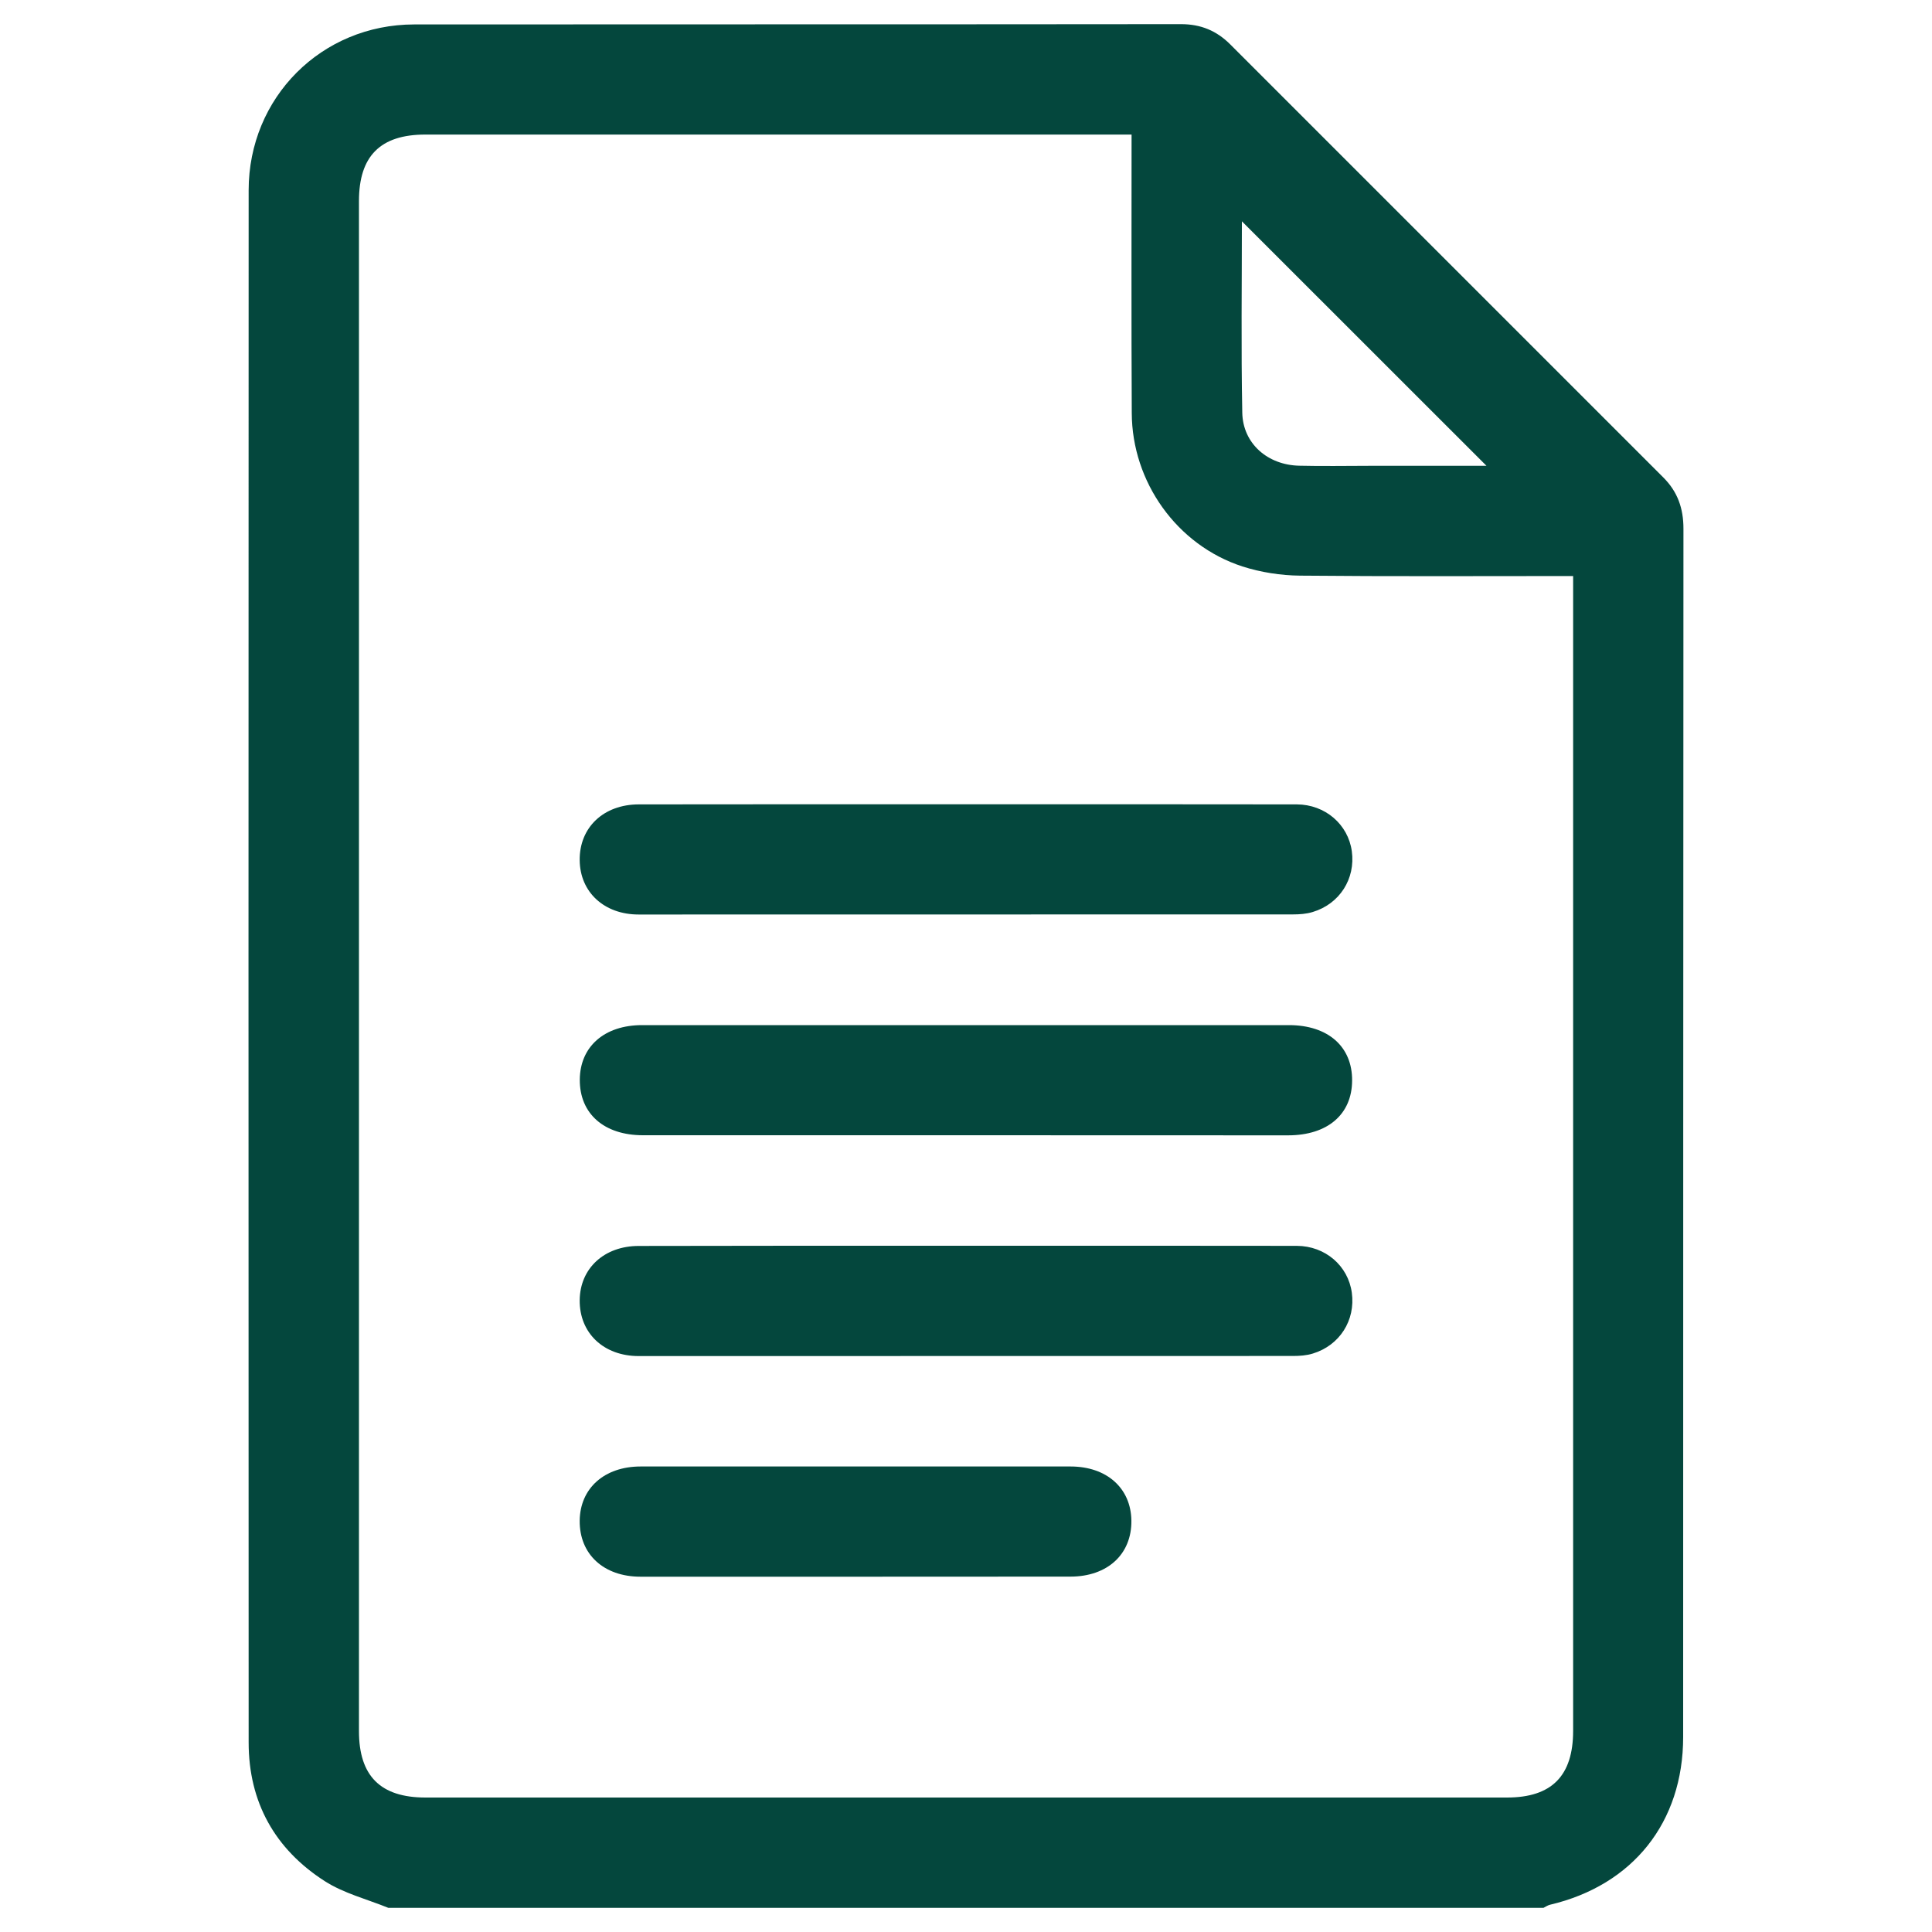
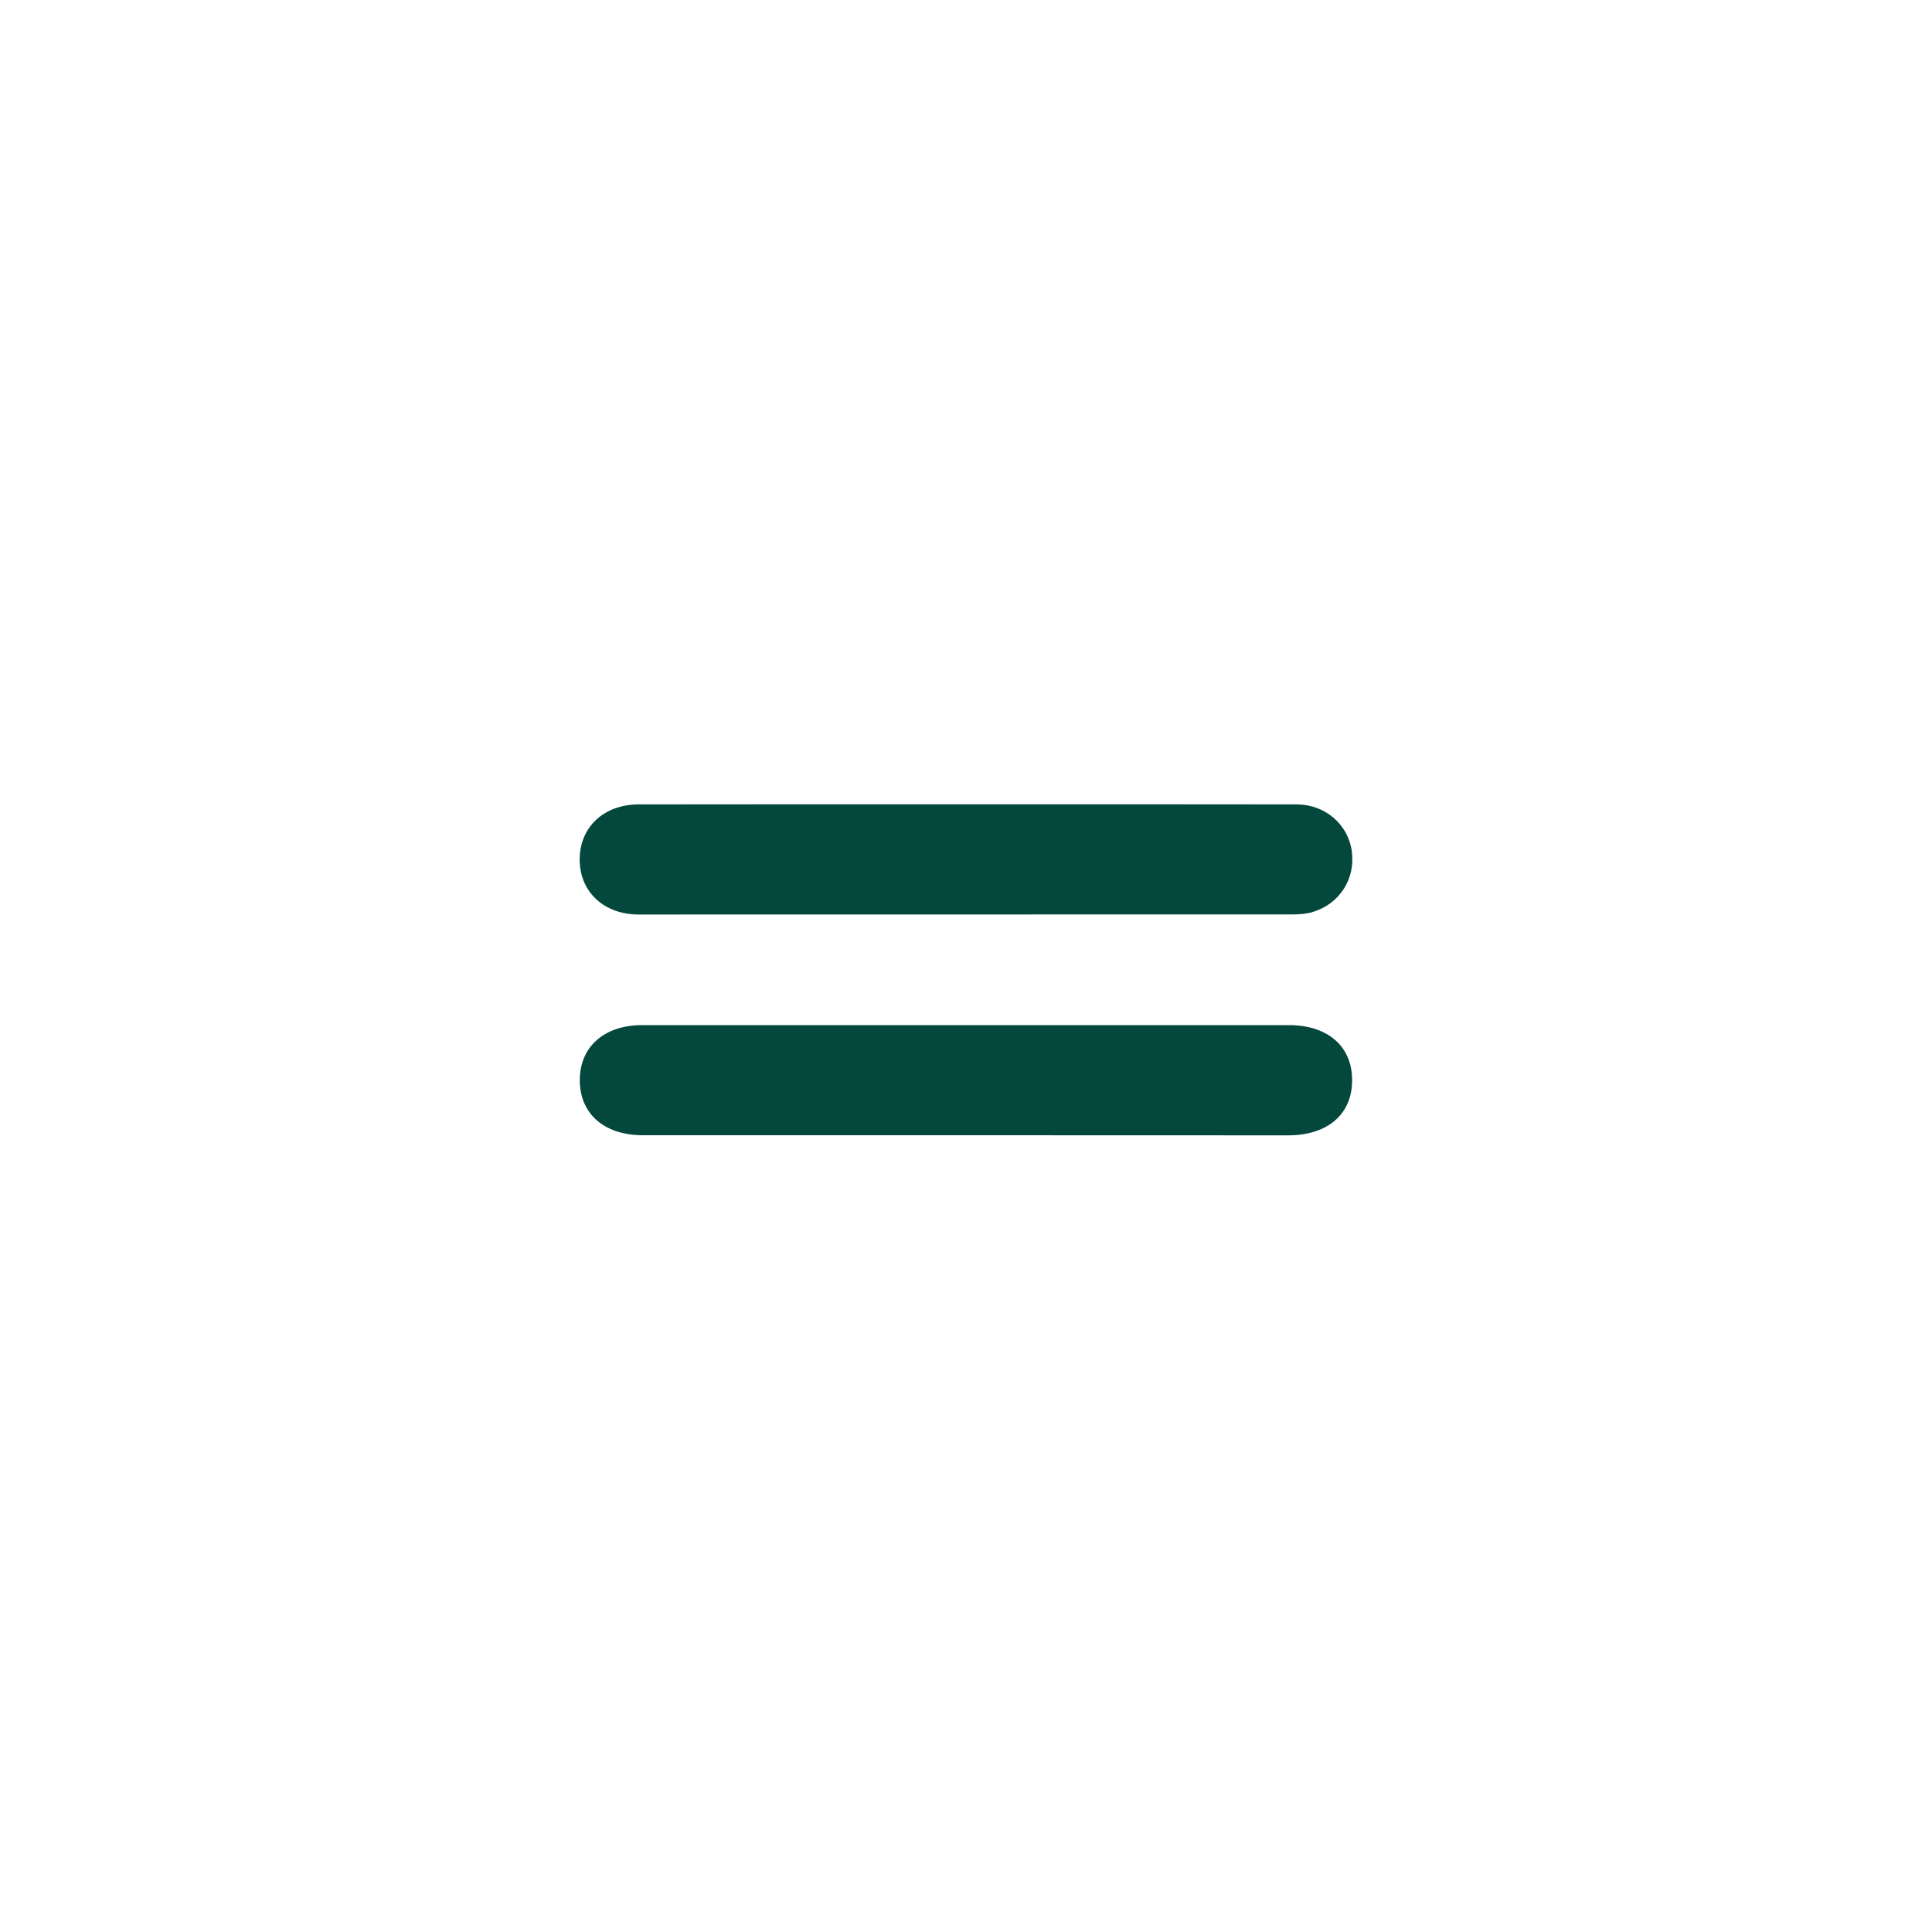
<svg xmlns="http://www.w3.org/2000/svg" version="1.1" id="Layer_1" x="0px" y="0px" viewBox="0 0 200 200" style="enable-background:new 0 0 200 200;" xml:space="preserve">
  <style type="text/css">
	.st0{display:none;opacity:0.5;fill:#565656;}
	.st1{opacity:0.5;fill:#565656;}
	.st2{fill:#818386;}
	.st3{fill:none;stroke:#818386;stroke-width:0.986;stroke-miterlimit:10;}
	.st4{clip-path:url(#SVGID_00000110472997362801889420000012269127740487564210_);}
	.st5{clip-path:url(#SVGID_00000137850984070421763850000015899292948892059567_);}
	.st6{clip-path:url(#SVGID_00000016764138659442638740000011491863187509239211_);fill:#010101;}
	
		.st7{clip-path:url(#SVGID_00000016764138659442638740000011491863187509239211_);fill:none;stroke:#000000;stroke-width:0;stroke-miterlimit:10;}
	.st8{clip-path:url(#SVGID_00000016764138659442638740000011491863187509239211_);fill:#D3D3D3;}
	
		.st9{clip-path:url(#SVGID_00000016764138659442638740000011491863187509239211_);fill:none;stroke:#D3D3D3;stroke-width:0;stroke-miterlimit:10;}
	
		.st10{clip-path:url(#SVGID_00000016764138659442638740000011491863187509239211_);fill:none;stroke:#000000;stroke-width:0.29;stroke-linecap:round;stroke-linejoin:round;stroke-miterlimit:10;}
	
		.st11{clip-path:url(#SVGID_00000109004248686375839920000012876304876743716509_);fill:none;stroke:#818181;stroke-width:0.29;stroke-linecap:round;stroke-linejoin:round;stroke-miterlimit:10;}
	
		.st12{clip-path:url(#SVGID_00000109004248686375839920000012876304876743716509_);fill:none;stroke:#818181;stroke-width:0.097;stroke-linecap:round;stroke-linejoin:round;stroke-miterlimit:10;}
	.st13{clip-path:url(#SVGID_00000109004248686375839920000012876304876743716509_);fill:#EBEBEB;}
	
		.st14{clip-path:url(#SVGID_00000109004248686375839920000012876304876743716509_);fill:none;stroke:#EBEBEB;stroke-width:0;stroke-linecap:round;stroke-miterlimit:10;}
	.st15{clip-path:url(#SVGID_00000109004248686375839920000012876304876743716509_);fill:#FFFFFB;}
	
		.st16{clip-path:url(#SVGID_00000109004248686375839920000012876304876743716509_);fill:none;stroke:#FFFFFB;stroke-width:0;stroke-linecap:round;stroke-miterlimit:10;}
	
		.st17{opacity:0.698;clip-path:url(#SVGID_00000109004248686375839920000012876304876743716509_);fill:none;stroke:#777777;stroke-width:0.193;stroke-linecap:round;stroke-linejoin:round;stroke-miterlimit:10;}
	.st18{clip-path:url(#SVGID_00000109004248686375839920000012876304876743716509_);fill:#818181;}
	
		.st19{clip-path:url(#SVGID_00000109004248686375839920000012876304876743716509_);fill:none;stroke:#818181;stroke-width:0;stroke-linecap:round;stroke-miterlimit:10;}
	.st20{clip-path:url(#SVGID_00000109004248686375839920000012876304876743716509_);fill:#B7B7B8;}
	
		.st21{clip-path:url(#SVGID_00000109004248686375839920000012876304876743716509_);fill:none;stroke:#B7B7B8;stroke-width:0;stroke-linecap:round;stroke-miterlimit:10;}
	
		.st22{clip-path:url(#SVGID_00000109004248686375839920000012876304876743716509_);fill:none;stroke:#000000;stroke-width:0.29;stroke-linecap:round;stroke-linejoin:round;stroke-miterlimit:10;}
	
		.st23{opacity:0.698;clip-path:url(#SVGID_00000109004248686375839920000012876304876743716509_);fill:none;stroke:#777777;stroke-width:0.193;stroke-linecap:round;stroke-linejoin:bevel;stroke-miterlimit:10;}
	
		.st24{clip-path:url(#SVGID_00000109004248686375839920000012876304876743716509_);fill:none;stroke:#777777;stroke-width:0.193;stroke-linecap:round;stroke-linejoin:round;stroke-miterlimit:10;}
	.st25{clip-path:url(#SVGID_00000116198702686402207430000010111555449593340833_);}
	
		.st26{clip-path:url(#SVGID_00000116198702686402207430000010111555449593340833_);fill:none;stroke:#777777;stroke-width:0.193;stroke-linecap:round;stroke-linejoin:round;stroke-miterlimit:10;}
	.st27{clip-path:url(#SVGID_00000096059509849176424070000015620396507492926370_);}
	
		.st28{clip-path:url(#SVGID_00000096059509849176424070000015620396507492926370_);fill:none;stroke:#777777;stroke-width:0.193;stroke-linecap:round;stroke-linejoin:round;stroke-miterlimit:10;}
	
		.st29{clip-path:url(#SVGID_00000096059509849176424070000015620396507492926370_);fill:none;stroke:#FFFFFF;stroke-width:0;stroke-linecap:round;stroke-linejoin:round;stroke-miterlimit:10;}
	.st30{clip-path:url(#SVGID_00000095304010387579479650000005982343169283023024_);}
	
		.st31{clip-path:url(#SVGID_00000095304010387579479650000005982343169283023024_);fill:none;stroke:#777777;stroke-width:0.193;stroke-linecap:round;stroke-linejoin:round;stroke-miterlimit:10;}
	.st32{clip-path:url(#SVGID_00000004535028652805602190000002611945140473182853_);}
	
		.st33{clip-path:url(#SVGID_00000004535028652805602190000002611945140473182853_);fill:none;stroke:#777777;stroke-width:0.193;stroke-linecap:round;stroke-linejoin:round;stroke-miterlimit:10;}
	.st34{clip-path:url(#SVGID_00000042725764252185115480000003952118076261455497_);}
	
		.st35{clip-path:url(#SVGID_00000042725764252185115480000003952118076261455497_);fill:none;stroke:#777777;stroke-width:0.193;stroke-linecap:round;stroke-linejoin:round;stroke-miterlimit:10;}
	
		.st36{clip-path:url(#SVGID_00000042725764252185115480000003952118076261455497_);fill:none;stroke:#FFFFFF;stroke-width:0;stroke-linecap:round;stroke-linejoin:round;stroke-miterlimit:10;}
	.st37{clip-path:url(#SVGID_00000062186223063782545500000015557603522985665181_);}
	
		.st38{clip-path:url(#SVGID_00000062186223063782545500000015557603522985665181_);fill:none;stroke:#777777;stroke-width:0.193;stroke-linecap:round;stroke-linejoin:round;stroke-miterlimit:10;}
	.st39{clip-path:url(#SVGID_00000062186223063782545500000015557603522985665181_);fill:#FFFFFB;}
	
		.st40{clip-path:url(#SVGID_00000062186223063782545500000015557603522985665181_);fill:none;stroke:#FFFFFB;stroke-width:0;stroke-linecap:round;stroke-miterlimit:10;}
	
		.st41{opacity:0.698;clip-path:url(#SVGID_00000062186223063782545500000015557603522985665181_);fill:none;stroke:#777777;stroke-width:0.193;stroke-linecap:round;stroke-linejoin:round;stroke-miterlimit:10;}
	.st42{clip-path:url(#SVGID_00000155829197747060179750000003005627087947150527_);}
	
		.st43{clip-path:url(#SVGID_00000155829197747060179750000003005627087947150527_);fill:none;stroke:#777777;stroke-width:0.193;stroke-linecap:round;stroke-linejoin:round;stroke-miterlimit:10;}
	.st44{clip-path:url(#SVGID_00000081607484402886533200000018109962700920105114_);}
	
		.st45{clip-path:url(#SVGID_00000081607484402886533200000018109962700920105114_);fill:none;stroke:#777777;stroke-width:0.193;stroke-linecap:round;stroke-linejoin:round;stroke-miterlimit:10;}
	
		.st46{clip-path:url(#SVGID_00000081607484402886533200000018109962700920105114_);fill:none;stroke:#FFFFFF;stroke-width:0;stroke-linecap:round;stroke-linejoin:round;stroke-miterlimit:10;}
	.st47{clip-path:url(#SVGID_00000157293222727095904390000003186593333452681861_);}
	
		.st48{clip-path:url(#SVGID_00000157293222727095904390000003186593333452681861_);fill:none;stroke:#777777;stroke-width:0.193;stroke-linecap:round;stroke-linejoin:round;stroke-miterlimit:10;}
	.st49{clip-path:url(#SVGID_00000018953086907944879330000007007693133277809820_);}
	
		.st50{clip-path:url(#SVGID_00000018953086907944879330000007007693133277809820_);fill:none;stroke:#777777;stroke-width:0.193;stroke-linecap:round;stroke-linejoin:round;stroke-miterlimit:10;}
	.st51{clip-path:url(#SVGID_00000090253838400731535910000004626166552931214243_);}
	
		.st52{clip-path:url(#SVGID_00000090253838400731535910000004626166552931214243_);fill:none;stroke:#777777;stroke-width:0.193;stroke-linecap:round;stroke-linejoin:round;stroke-miterlimit:10;}
	
		.st53{clip-path:url(#SVGID_00000090253838400731535910000004626166552931214243_);fill:none;stroke:#FFFFFF;stroke-width:0;stroke-linecap:round;stroke-linejoin:round;stroke-miterlimit:10;}
	.st54{clip-path:url(#SVGID_00000168074593473448361170000005781946499158056858_);}
	
		.st55{clip-path:url(#SVGID_00000168074593473448361170000005781946499158056858_);fill:none;stroke:#777777;stroke-width:0.193;stroke-linecap:round;stroke-linejoin:round;stroke-miterlimit:10;}
	
		.st56{clip-path:url(#SVGID_00000087403173275239050230000013795184415737952644_);fill:none;stroke:#000000;stroke-width:0.29;stroke-linecap:round;stroke-linejoin:round;stroke-miterlimit:10;}
	
		.st57{clip-path:url(#SVGID_00000087403173275239050230000013795184415737952644_);fill:none;stroke:#525252;stroke-width:0.29;stroke-linecap:round;stroke-linejoin:round;stroke-miterlimit:10;}
	
		.st58{clip-path:url(#SVGID_00000087403173275239050230000013795184415737952644_);fill:none;stroke:#818181;stroke-width:0.29;stroke-linecap:round;stroke-linejoin:round;stroke-miterlimit:10;}
	.st59{clip-path:url(#SVGID_00000087403173275239050230000013795184415737952644_);fill:#AEAEAE;}
	
		.st60{clip-path:url(#SVGID_00000087403173275239050230000013795184415737952644_);fill:none;stroke:#AEAEAE;stroke-width:0;stroke-linecap:round;stroke-miterlimit:10;}
	
		.st61{clip-path:url(#SVGID_00000087403173275239050230000013795184415737952644_);fill:none;stroke:#818181;stroke-width:0.097;stroke-linecap:round;stroke-linejoin:round;stroke-miterlimit:10;}
	
		.st62{clip-path:url(#SVGID_00000087403173275239050230000013795184415737952644_);fill:none;stroke:#818181;stroke-width:0.387;stroke-linecap:round;stroke-linejoin:round;stroke-miterlimit:10;}
	
		.st63{clip-path:url(#SVGID_00000087403173275239050230000013795184415737952644_);fill:none;stroke:#818181;stroke-width:0.58;stroke-linecap:round;stroke-linejoin:round;stroke-miterlimit:10;}
	.st64{clip-path:url(#SVGID_00000097499314282420936530000007940481557485386892_);}
	.st65{clip-path:url(#SVGID_00000067940233416540959950000012467129456134085252_);}
	.st66{clip-path:url(#SVGID_00000041997603028172527560000008157023923350651052_);fill:#EBEBEB;}
	
		.st67{clip-path:url(#SVGID_00000041997603028172527560000008157023923350651052_);fill:none;stroke:#EBEBEB;stroke-width:0;stroke-miterlimit:10;}
	.st68{clip-path:url(#SVGID_00000041997603028172527560000008157023923350651052_);fill:#D3D3D3;}
	
		.st69{clip-path:url(#SVGID_00000041997603028172527560000008157023923350651052_);fill:none;stroke:#D3D3D3;stroke-width:0;stroke-miterlimit:10;}
	.st70{clip-path:url(#SVGID_00000041997603028172527560000008157023923350651052_);fill:#A3A3A2;}
	
		.st71{clip-path:url(#SVGID_00000041997603028172527560000008157023923350651052_);fill:none;stroke:#A3A3A2;stroke-width:0;stroke-miterlimit:10;}
	.st72{clip-path:url(#SVGID_00000041997603028172527560000008157023923350651052_);fill:#010101;}
	
		.st73{clip-path:url(#SVGID_00000041997603028172527560000008157023923350651052_);fill:none;stroke:#000000;stroke-width:0;stroke-miterlimit:10;}
	.st74{clip-path:url(#SVGID_00000041997603028172527560000008157023923350651052_);fill:#FFFFFB;}
	
		.st75{clip-path:url(#SVGID_00000041997603028172527560000008157023923350651052_);fill:none;stroke:#FFFFFB;stroke-width:0;stroke-miterlimit:10;}
	
		.st76{opacity:0.698;clip-path:url(#SVGID_00000041997603028172527560000008157023923350651052_);fill:none;stroke:#777777;stroke-width:0.159;stroke-linecap:round;stroke-linejoin:round;stroke-miterlimit:10;}
	
		.st77{clip-path:url(#SVGID_00000041997603028172527560000008157023923350651052_);fill:none;stroke:#FFFFFB;stroke-width:0;stroke-linecap:round;stroke-miterlimit:10;}
	.st78{clip-path:url(#SVGID_00000041997603028172527560000008157023923350651052_);fill:#818181;}
	
		.st79{clip-path:url(#SVGID_00000041997603028172527560000008157023923350651052_);fill:none;stroke:#818181;stroke-width:0;stroke-linecap:round;stroke-miterlimit:10;}
	.st80{clip-path:url(#SVGID_00000041997603028172527560000008157023923350651052_);fill:#B7B7B8;}
	
		.st81{clip-path:url(#SVGID_00000041997603028172527560000008157023923350651052_);fill:none;stroke:#B7B7B8;stroke-width:0;stroke-linecap:round;stroke-miterlimit:10;}
	.st82{clip-path:url(#SVGID_00000116210706430926668020000015534988989524040628_);fill:#FFFFFB;}
	
		.st83{clip-path:url(#SVGID_00000116210706430926668020000015534988989524040628_);fill:none;stroke:#FFFFFB;stroke-width:0;stroke-miterlimit:10;}
	
		.st84{opacity:0.698;clip-path:url(#SVGID_00000116210706430926668020000015534988989524040628_);fill:none;stroke:#777777;stroke-width:0.159;stroke-linecap:round;stroke-linejoin:round;stroke-miterlimit:10;}
	
		.st85{clip-path:url(#SVGID_00000116210706430926668020000015534988989524040628_);fill:none;stroke:#FFFFFB;stroke-width:0;stroke-linecap:round;stroke-miterlimit:10;}
	
		.st86{clip-path:url(#SVGID_00000116210706430926668020000015534988989524040628_);fill:none;stroke:#000000;stroke-width:0.239;stroke-linecap:round;stroke-linejoin:round;stroke-miterlimit:10;}
	
		.st87{opacity:0.698;clip-path:url(#SVGID_00000116210706430926668020000015534988989524040628_);fill:none;stroke:#777777;stroke-width:0.159;stroke-linecap:round;stroke-linejoin:bevel;stroke-miterlimit:10;}
	.st88{clip-path:url(#SVGID_00000116210706430926668020000015534988989524040628_);fill:#818181;}
	
		.st89{clip-path:url(#SVGID_00000116210706430926668020000015534988989524040628_);fill:none;stroke:#818181;stroke-width:0;stroke-linecap:round;stroke-miterlimit:10;}
	
		.st90{clip-path:url(#SVGID_00000116210706430926668020000015534988989524040628_);fill:none;stroke:#777777;stroke-width:0.159;stroke-linecap:round;stroke-linejoin:round;stroke-miterlimit:10;}
	
		.st91{clip-path:url(#SVGID_00000116210706430926668020000015534988989524040628_);fill:none;stroke:#818181;stroke-width:0.239;stroke-linecap:round;stroke-linejoin:round;stroke-miterlimit:10;}
	
		.st92{clip-path:url(#SVGID_00000116210706430926668020000015534988989524040628_);fill:none;stroke:#FFFFFB;stroke-width:0.239;stroke-linecap:round;stroke-linejoin:round;stroke-miterlimit:10;}
	.st93{clip-path:url(#SVGID_00000004510130448363210920000004746640889531383172_);}
	
		.st94{clip-path:url(#SVGID_00000004510130448363210920000004746640889531383172_);fill:none;stroke:#777777;stroke-width:0.159;stroke-linecap:round;stroke-linejoin:round;stroke-miterlimit:10;}
	.st95{clip-path:url(#SVGID_00000031179933220402876020000017176367475691905416_);}
	
		.st96{clip-path:url(#SVGID_00000031179933220402876020000017176367475691905416_);fill:none;stroke:#777777;stroke-width:0.159;stroke-linecap:round;stroke-linejoin:round;stroke-miterlimit:10;}
	
		.st97{clip-path:url(#SVGID_00000031179933220402876020000017176367475691905416_);fill:none;stroke:#FFFFFF;stroke-width:0;stroke-linecap:round;stroke-linejoin:round;stroke-miterlimit:10;}
	.st98{clip-path:url(#SVGID_00000049184154839076791150000015848903424219092907_);}
	
		.st99{clip-path:url(#SVGID_00000049184154839076791150000015848903424219092907_);fill:none;stroke:#777777;stroke-width:0.159;stroke-linecap:round;stroke-linejoin:round;stroke-miterlimit:10;}
	.st100{clip-path:url(#SVGID_00000029742055267539047230000006232015824130434478_);}
	
		.st101{clip-path:url(#SVGID_00000029742055267539047230000006232015824130434478_);fill:none;stroke:#777777;stroke-width:0.159;stroke-linecap:round;stroke-linejoin:round;stroke-miterlimit:10;}
	.st102{clip-path:url(#SVGID_00000150101789626638107190000013202650830042448787_);}
	
		.st103{clip-path:url(#SVGID_00000150101789626638107190000013202650830042448787_);fill:none;stroke:#777777;stroke-width:0.159;stroke-linecap:round;stroke-linejoin:round;stroke-miterlimit:10;}
	
		.st104{clip-path:url(#SVGID_00000150101789626638107190000013202650830042448787_);fill:none;stroke:#FFFFFF;stroke-width:0;stroke-linecap:round;stroke-linejoin:round;stroke-miterlimit:10;}
	.st105{clip-path:url(#SVGID_00000106139376656227043620000010817016271882288283_);}
	
		.st106{clip-path:url(#SVGID_00000106139376656227043620000010817016271882288283_);fill:none;stroke:#777777;stroke-width:0.159;stroke-linecap:round;stroke-linejoin:round;stroke-miterlimit:10;}
	.st107{clip-path:url(#SVGID_00000106139376656227043620000010817016271882288283_);fill:#FFFFFB;}
	
		.st108{clip-path:url(#SVGID_00000106139376656227043620000010817016271882288283_);fill:none;stroke:#FFFFFB;stroke-width:0;stroke-linecap:round;stroke-miterlimit:10;}
	
		.st109{clip-path:url(#SVGID_00000106139376656227043620000010817016271882288283_);fill:none;stroke:#555554;stroke-width:0.239;stroke-linecap:round;stroke-linejoin:round;stroke-miterlimit:10;}
	
		.st110{opacity:0.698;clip-path:url(#SVGID_00000106139376656227043620000010817016271882288283_);fill:none;stroke:#777777;stroke-width:0.159;stroke-linecap:round;stroke-linejoin:round;stroke-miterlimit:10;}
	.st111{clip-path:url(#SVGID_00000160877286904519417680000004482829195399692189_);}
	
		.st112{clip-path:url(#SVGID_00000160877286904519417680000004482829195399692189_);fill:none;stroke:#777777;stroke-width:0.159;stroke-linecap:round;stroke-linejoin:round;stroke-miterlimit:10;}
	.st113{clip-path:url(#SVGID_00000107552831063802688560000018117480417166790046_);}
	
		.st114{clip-path:url(#SVGID_00000107552831063802688560000018117480417166790046_);fill:none;stroke:#777777;stroke-width:0.159;stroke-linecap:round;stroke-linejoin:round;stroke-miterlimit:10;}
	
		.st115{clip-path:url(#SVGID_00000107552831063802688560000018117480417166790046_);fill:none;stroke:#FFFFFF;stroke-width:0;stroke-linecap:round;stroke-linejoin:round;stroke-miterlimit:10;}
	.st116{clip-path:url(#SVGID_00000165232319846162507960000010998569749169489069_);}
	
		.st117{clip-path:url(#SVGID_00000165232319846162507960000010998569749169489069_);fill:none;stroke:#777777;stroke-width:0.159;stroke-linecap:round;stroke-linejoin:round;stroke-miterlimit:10;}
	.st118{clip-path:url(#SVGID_00000054960534311128928050000017737137000405031843_);}
	
		.st119{clip-path:url(#SVGID_00000054960534311128928050000017737137000405031843_);fill:none;stroke:#777777;stroke-width:0.159;stroke-linecap:round;stroke-linejoin:round;stroke-miterlimit:10;}
	.st120{clip-path:url(#SVGID_00000098938937468741259410000003552412706018055064_);}
	
		.st121{clip-path:url(#SVGID_00000098938937468741259410000003552412706018055064_);fill:none;stroke:#777777;stroke-width:0.159;stroke-linecap:round;stroke-linejoin:round;stroke-miterlimit:10;}
	
		.st122{clip-path:url(#SVGID_00000098938937468741259410000003552412706018055064_);fill:none;stroke:#FFFFFF;stroke-width:0;stroke-linecap:round;stroke-linejoin:round;stroke-miterlimit:10;}
	.st123{clip-path:url(#SVGID_00000000211299194846844860000017535499670979682481_);}
	
		.st124{clip-path:url(#SVGID_00000000211299194846844860000017535499670979682481_);fill:none;stroke:#777777;stroke-width:0.159;stroke-linecap:round;stroke-linejoin:round;stroke-miterlimit:10;}
	.st125{clip-path:url(#SVGID_00000000211299194846844860000017535499670979682481_);fill:#FFFFFB;}
	
		.st126{clip-path:url(#SVGID_00000000211299194846844860000017535499670979682481_);fill:none;stroke:#FFFFFB;stroke-width:0;stroke-linecap:round;stroke-miterlimit:10;}
	
		.st127{opacity:0.698;clip-path:url(#SVGID_00000000211299194846844860000017535499670979682481_);fill:none;stroke:#777777;stroke-width:0.159;stroke-linecap:round;stroke-linejoin:round;stroke-miterlimit:10;}
	.st128{clip-path:url(#SVGID_00000026885833799876310790000016321722402782618760_);}
	
		.st129{clip-path:url(#SVGID_00000026885833799876310790000016321722402782618760_);fill:none;stroke:#777777;stroke-width:0.159;stroke-linecap:round;stroke-linejoin:round;stroke-miterlimit:10;}
	.st130{clip-path:url(#SVGID_00000004516925079914053080000004509490078968806815_);}
	
		.st131{clip-path:url(#SVGID_00000004516925079914053080000004509490078968806815_);fill:none;stroke:#777777;stroke-width:0.159;stroke-linecap:round;stroke-linejoin:round;stroke-miterlimit:10;}
	
		.st132{clip-path:url(#SVGID_00000004516925079914053080000004509490078968806815_);fill:none;stroke:#FFFFFF;stroke-width:0;stroke-linecap:round;stroke-linejoin:round;stroke-miterlimit:10;}
	.st133{clip-path:url(#SVGID_00000101087469336652862610000016556756811037374393_);}
	
		.st134{clip-path:url(#SVGID_00000101087469336652862610000016556756811037374393_);fill:none;stroke:#777777;stroke-width:0.159;stroke-linecap:round;stroke-linejoin:round;stroke-miterlimit:10;}
	.st135{clip-path:url(#SVGID_00000079471651283855678290000002602306531820964025_);}
	
		.st136{clip-path:url(#SVGID_00000079471651283855678290000002602306531820964025_);fill:none;stroke:#777777;stroke-width:0.159;stroke-linecap:round;stroke-linejoin:round;stroke-miterlimit:10;}
	.st137{clip-path:url(#SVGID_00000159443726014614181070000017894689705452798604_);}
	
		.st138{clip-path:url(#SVGID_00000159443726014614181070000017894689705452798604_);fill:none;stroke:#777777;stroke-width:0.159;stroke-linecap:round;stroke-linejoin:round;stroke-miterlimit:10;}
	
		.st139{clip-path:url(#SVGID_00000159443726014614181070000017894689705452798604_);fill:none;stroke:#FFFFFF;stroke-width:0;stroke-linecap:round;stroke-linejoin:round;stroke-miterlimit:10;}
	.st140{clip-path:url(#SVGID_00000016762576871147850320000017399904828941773710_);}
	
		.st141{clip-path:url(#SVGID_00000016762576871147850320000017399904828941773710_);fill:none;stroke:#777777;stroke-width:0.159;stroke-linecap:round;stroke-linejoin:round;stroke-miterlimit:10;}
	.st142{clip-path:url(#SVGID_00000016762576871147850320000017399904828941773710_);fill:#FFFFFB;}
	
		.st143{clip-path:url(#SVGID_00000016762576871147850320000017399904828941773710_);fill:none;stroke:#FFFFFB;stroke-width:0;stroke-linecap:round;stroke-miterlimit:10;}
	
		.st144{clip-path:url(#SVGID_00000016762576871147850320000017399904828941773710_);fill:none;stroke:#989798;stroke-width:0.239;stroke-linecap:round;stroke-linejoin:round;stroke-miterlimit:10;}
	
		.st145{clip-path:url(#SVGID_00000016762576871147850320000017399904828941773710_);fill:none;stroke:#555554;stroke-width:0.239;stroke-linecap:round;stroke-linejoin:round;stroke-miterlimit:10;}
	
		.st146{opacity:0.698;clip-path:url(#SVGID_00000016762576871147850320000017399904828941773710_);fill:none;stroke:#777777;stroke-width:0.159;stroke-linecap:round;stroke-linejoin:round;stroke-miterlimit:10;}
	
		.st147{opacity:0.698;clip-path:url(#SVGID_00000016762576871147850320000017399904828941773710_);fill:none;stroke:#777777;stroke-width:0.159;stroke-linecap:round;stroke-linejoin:bevel;stroke-miterlimit:10;}
	
		.st148{clip-path:url(#SVGID_00000016762576871147850320000017399904828941773710_);fill:none;stroke:#000000;stroke-width:0.239;stroke-linecap:round;stroke-linejoin:round;stroke-miterlimit:10;}
	
		.st149{clip-path:url(#SVGID_00000016762576871147850320000017399904828941773710_);fill:none;stroke:#525252;stroke-width:0.239;stroke-linecap:round;stroke-linejoin:round;stroke-miterlimit:10;}
	
		.st150{clip-path:url(#SVGID_00000016762576871147850320000017399904828941773710_);fill:none;stroke:#818181;stroke-width:0.239;stroke-linecap:round;stroke-linejoin:round;stroke-miterlimit:10;}
	
		.st151{clip-path:url(#SVGID_00000016762576871147850320000017399904828941773710_);fill:none;stroke:#818181;stroke-width:0.08;stroke-linecap:round;stroke-linejoin:round;stroke-miterlimit:10;}
	
		.st152{clip-path:url(#SVGID_00000092426803107878225780000002375660256784597420_);fill:none;stroke:#525252;stroke-width:0.239;stroke-linecap:round;stroke-linejoin:round;stroke-miterlimit:10;}
	
		.st153{clip-path:url(#SVGID_00000092426803107878225780000002375660256784597420_);fill:none;stroke:#000000;stroke-width:0.239;stroke-linecap:round;stroke-linejoin:round;stroke-miterlimit:10;}
	
		.st154{clip-path:url(#SVGID_00000092426803107878225780000002375660256784597420_);fill:none;stroke:#818181;stroke-width:0.239;stroke-linecap:round;stroke-linejoin:round;stroke-miterlimit:10;}
	
		.st155{clip-path:url(#SVGID_00000092426803107878225780000002375660256784597420_);fill:none;stroke:#818181;stroke-width:0.08;stroke-linecap:round;stroke-linejoin:round;stroke-miterlimit:10;}
	.st156{clip-path:url(#SVGID_00000092426803107878225780000002375660256784597420_);fill:#FFFFFB;}
	
		.st157{clip-path:url(#SVGID_00000092426803107878225780000002375660256784597420_);fill:none;stroke:#FFFFFB;stroke-width:0;stroke-linecap:round;stroke-miterlimit:10;}
	
		.st158{clip-path:url(#SVGID_00000092426803107878225780000002375660256784597420_);fill:none;stroke:#777777;stroke-width:0.159;stroke-linecap:round;stroke-linejoin:round;stroke-miterlimit:10;}
	
		.st159{clip-path:url(#SVGID_00000092426803107878225780000002375660256784597420_);fill:none;stroke:#818181;stroke-width:0.318;stroke-linecap:round;stroke-linejoin:round;stroke-miterlimit:10;}
	
		.st160{clip-path:url(#SVGID_00000092426803107878225780000002375660256784597420_);fill:none;stroke:#818181;stroke-width:0.477;stroke-linecap:round;stroke-linejoin:round;stroke-miterlimit:10;}
	.st161{fill:#04473d ;}
</style>
  <g>
-     <path class="st161" d="M40.2,197.5c-2.21-0.9-4.61-1.5-6.59-2.77c-5.15-3.31-7.87-8.17-7.87-14.35   c-0.02-53.56-0.02-107.12,0-160.68c0-9.61,7.54-17.16,17.13-17.17c26.46-0.02,52.93,0,79.39-0.03c2.05,0,3.68,0.68,5.1,2.1   c14.94,14.95,29.88,29.89,44.83,44.83c1.48,1.48,2.08,3.2,2.08,5.3c-0.03,41.69-0.02,83.39-0.03,125.08   c0,8.83-5.2,15.35-13.79,17.37c-0.24,0.06-0.45,0.21-0.67,0.32C119.92,197.5,80.06,197.5,40.2,197.5z M117.14,13.93   c-0.86,0-1.48,0-2.1,0c-23.67,0-47.34,0-71.01,0c-4.65,0-6.87,2.22-6.87,6.88c0,52.8,0,105.6,0,158.4c0,4.64,2.23,6.87,6.89,6.87   c37.32,0,74.63,0,111.95,0c4.63,0,6.85-2.24,6.85-6.91c0-39.16,0-78.31,0-117.47c0-0.67,0-1.33,0-2.07   c-9.62,0-18.95,0.05-28.27-0.04c-1.99-0.02-4.06-0.34-5.96-0.95c-6.78-2.2-11.44-8.74-11.46-15.89   C117.11,33.23,117.14,23.72,117.14,13.93z M153.88,48.22c-8.47-8.47-16.95-16.94-25.32-25.31c0,6.4-0.09,13.1,0.04,19.81   c0.06,3.19,2.62,5.42,5.9,5.49c2.47,0.06,4.94,0.01,7.42,0.01C146.01,48.22,150.11,48.22,153.88,48.22z" />
    <path class="st161" d="M100.19,83.26c11.35,0,22.7-0.01,34.05,0.01c2.95,0.01,5.32,2.08,5.7,4.85c0.39,2.85-1.26,5.45-4.05,6.29   c-0.65,0.2-1.37,0.25-2.05,0.25c-22.58,0.01-45.15,0.01-67.73,0.01c-3.57,0-6.07-2.32-6.1-5.62c-0.04-3.39,2.47-5.78,6.13-5.78   C77.49,83.25,88.84,83.26,100.19,83.26z" />
    <path class="st161" d="M99.85,117.52c-11.1,0-22.19,0-33.29,0c-4.03,0-6.56-2.23-6.54-5.75c0.02-3.43,2.55-5.65,6.45-5.65   c22.32,0,44.64,0,66.96,0c4.04,0,6.57,2.22,6.54,5.75c-0.02,3.5-2.55,5.66-6.64,5.66C122.17,117.52,111.01,117.52,99.85,117.52z" />
-     <path class="st161" d="M100.19,128.96c11.35,0,22.7-0.01,34.05,0.01c2.96,0.01,5.32,2.07,5.7,4.85c0.39,2.85-1.25,5.45-4.04,6.3   c-0.65,0.2-1.37,0.25-2.05,0.25c-22.58,0.01-45.15,0.01-67.73,0.01c-3.65,0-6.15-2.4-6.11-5.8c0.04-3.29,2.54-5.6,6.12-5.6   C77.48,128.95,88.83,128.96,100.19,128.96z" />
-     <path class="st161" d="M88.37,163.22c-7.35,0-14.71,0.01-22.06,0c-3.82,0-6.34-2.33-6.3-5.81c0.04-3.35,2.56-5.6,6.31-5.6   c14.83,0,29.67,0,44.5,0c3.76,0,6.26,2.25,6.3,5.61c0.04,3.47-2.47,5.79-6.31,5.79C103.33,163.22,95.85,163.22,88.37,163.22z" />
  </g>
</svg>